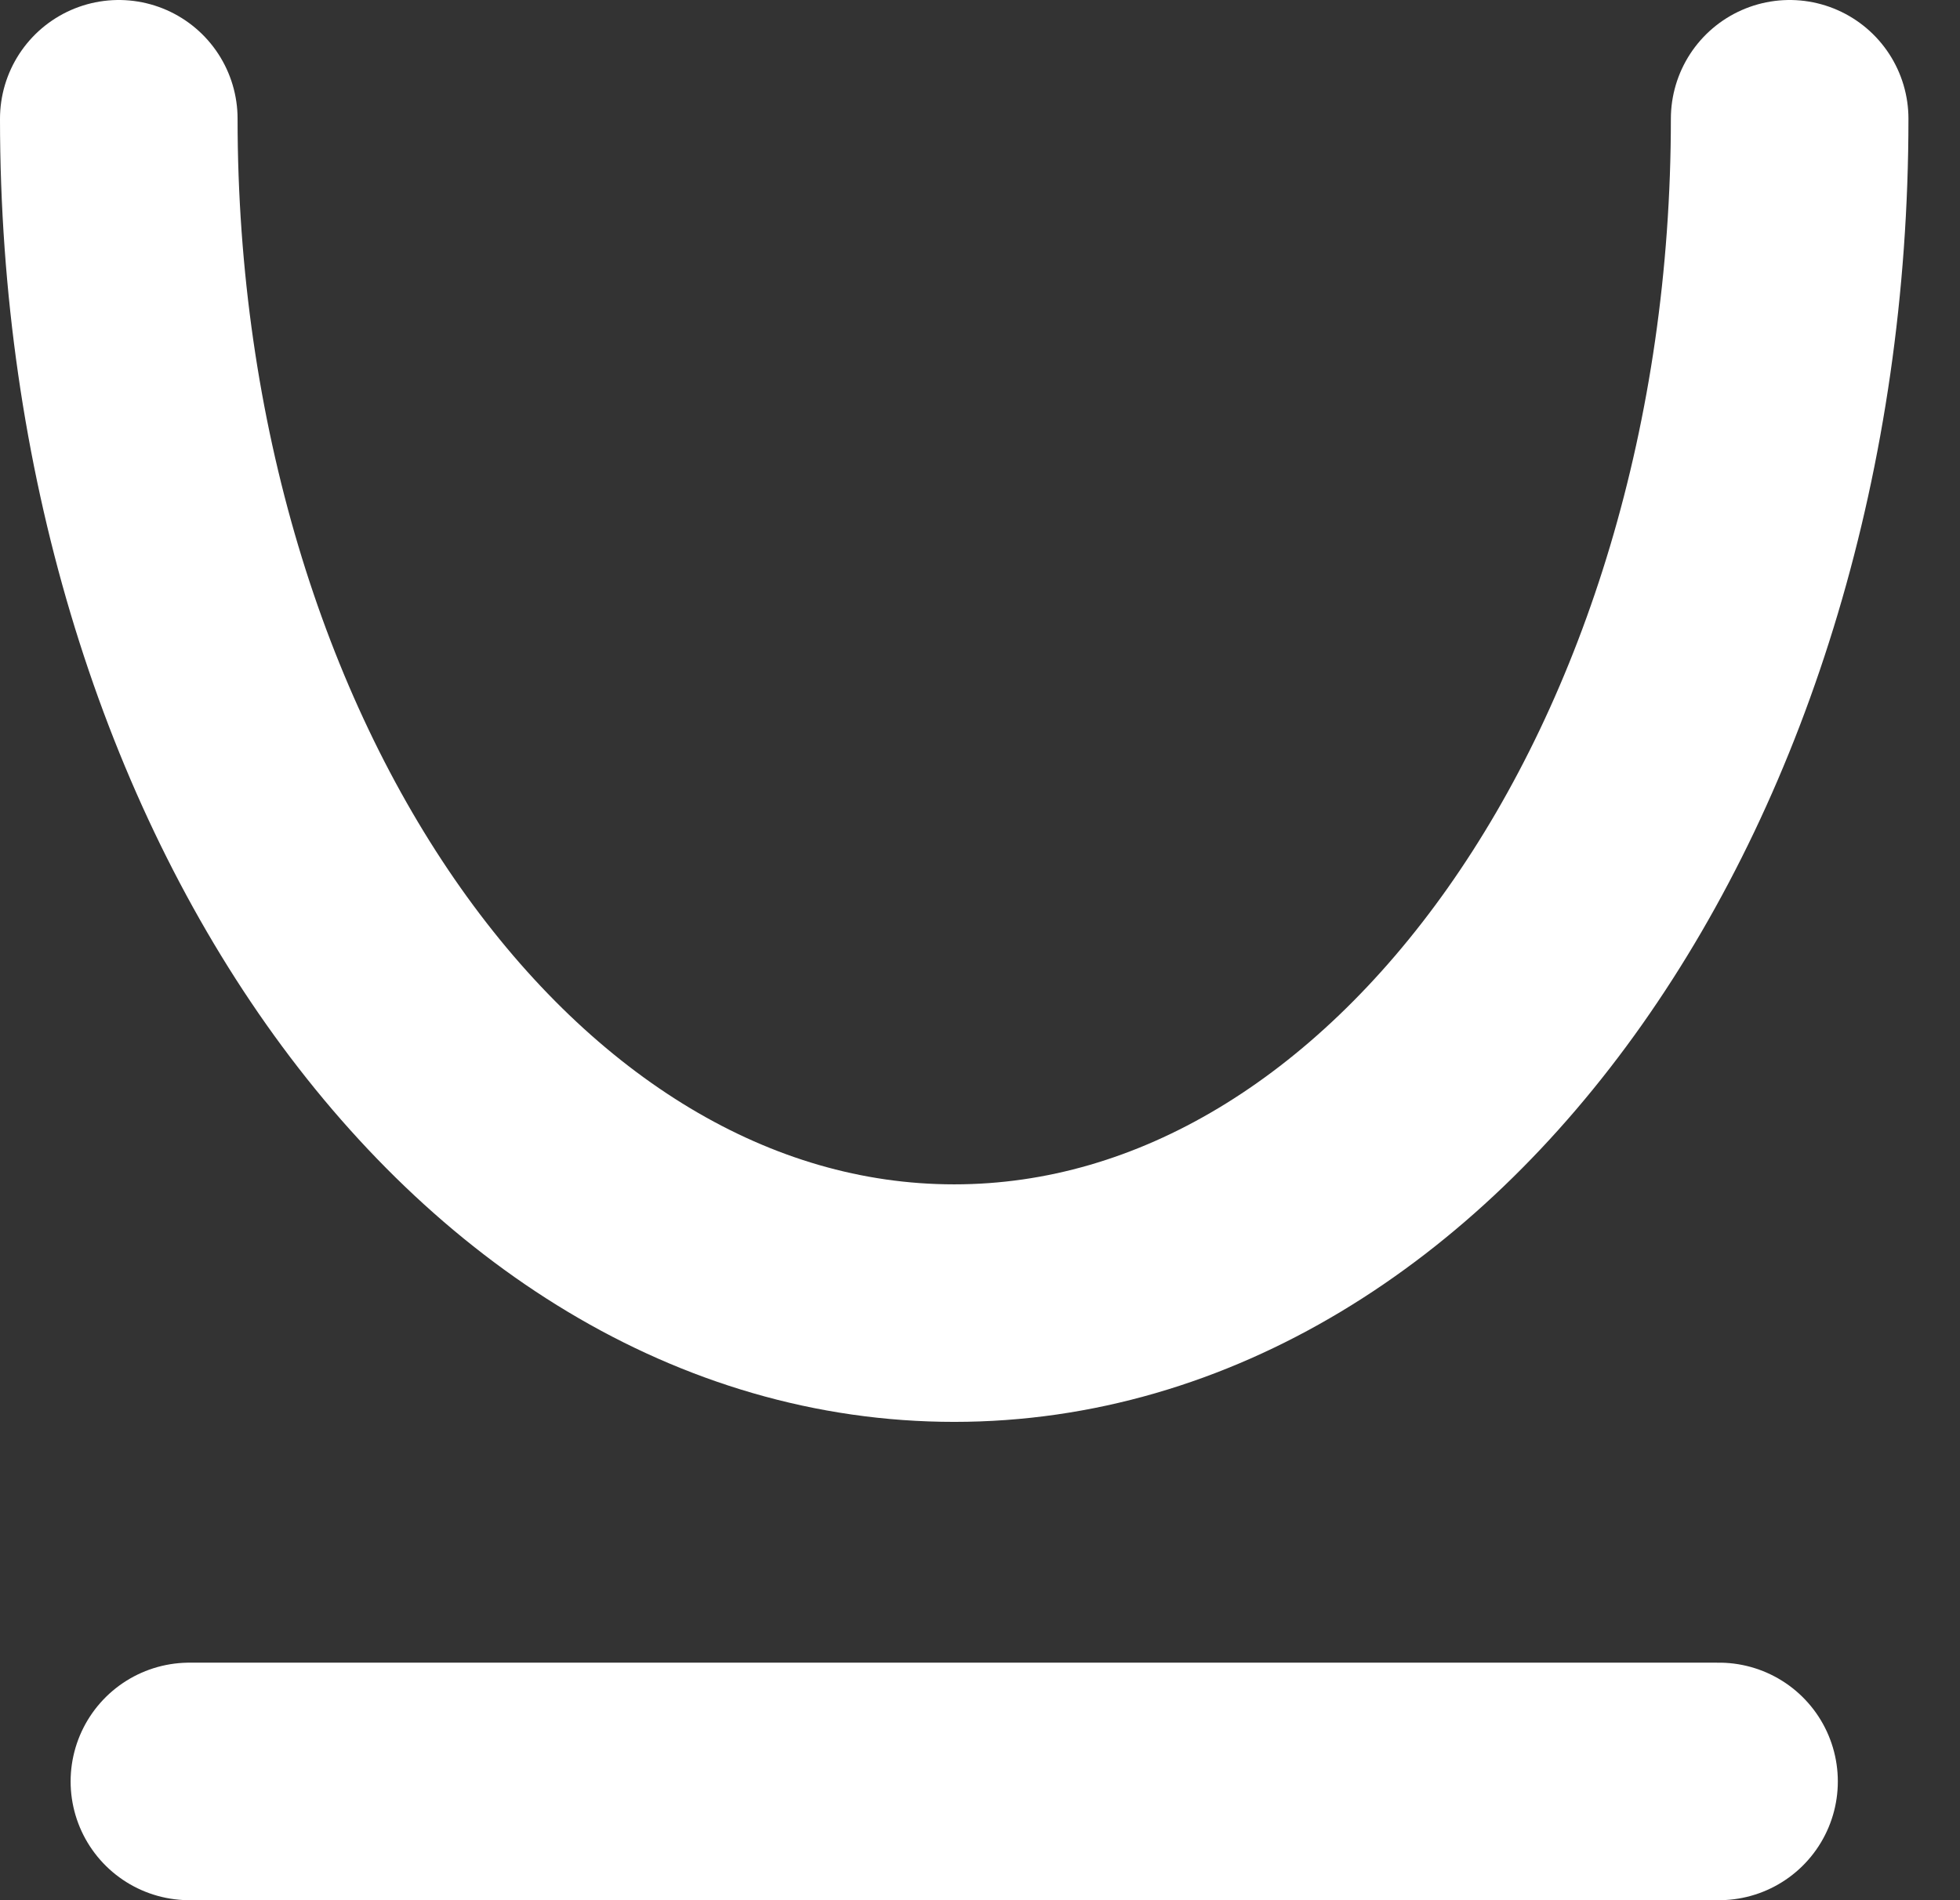
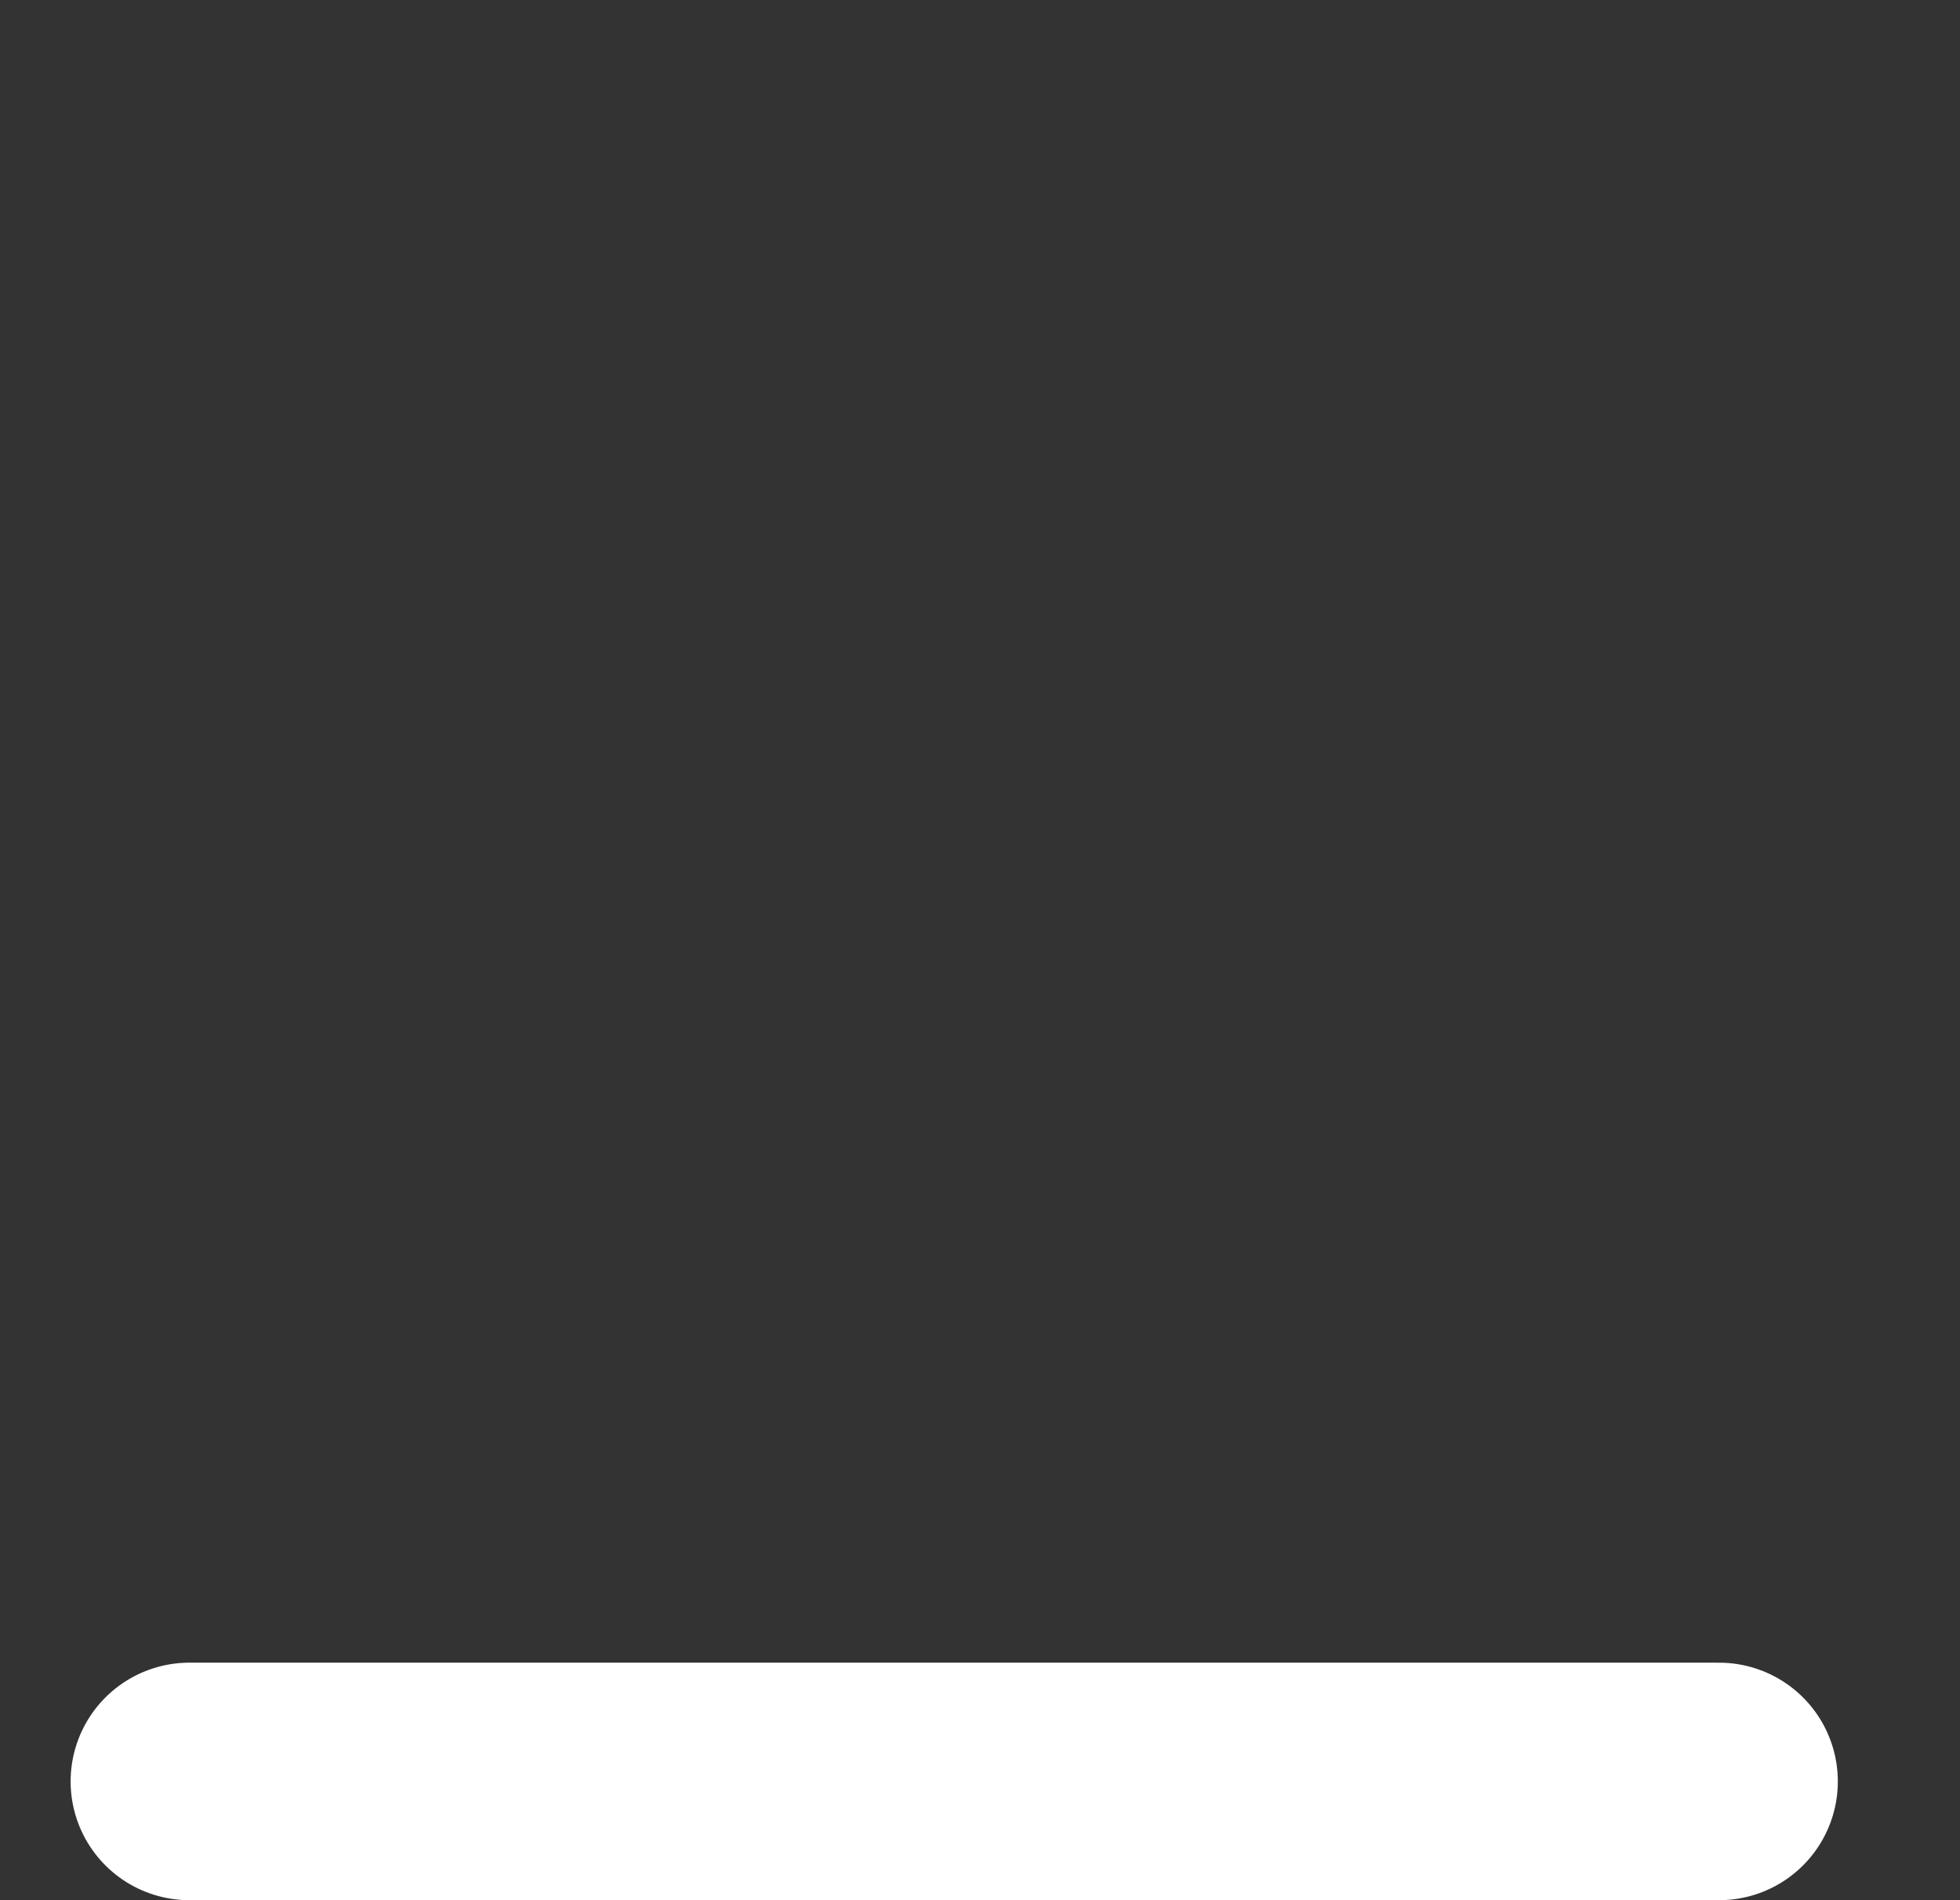
<svg xmlns="http://www.w3.org/2000/svg" width="33" height="32" viewBox="0 0 33 32" fill="none">
  <rect x="0" y="0" width="33" height="32" fill="#333333" stroke="none" />
-   <path d="M30.132 2C30.132 13.014 23.834 21.945 16.066 21.945C8.298 21.945 2 13.014 2 2" stroke="white" stroke-width="4" stroke-miterlimit="10" stroke-linecap="round" />
  <path d="M3.189 30H28.943" stroke="white" stroke-width="4" stroke-miterlimit="10" stroke-linecap="round" />
</svg>